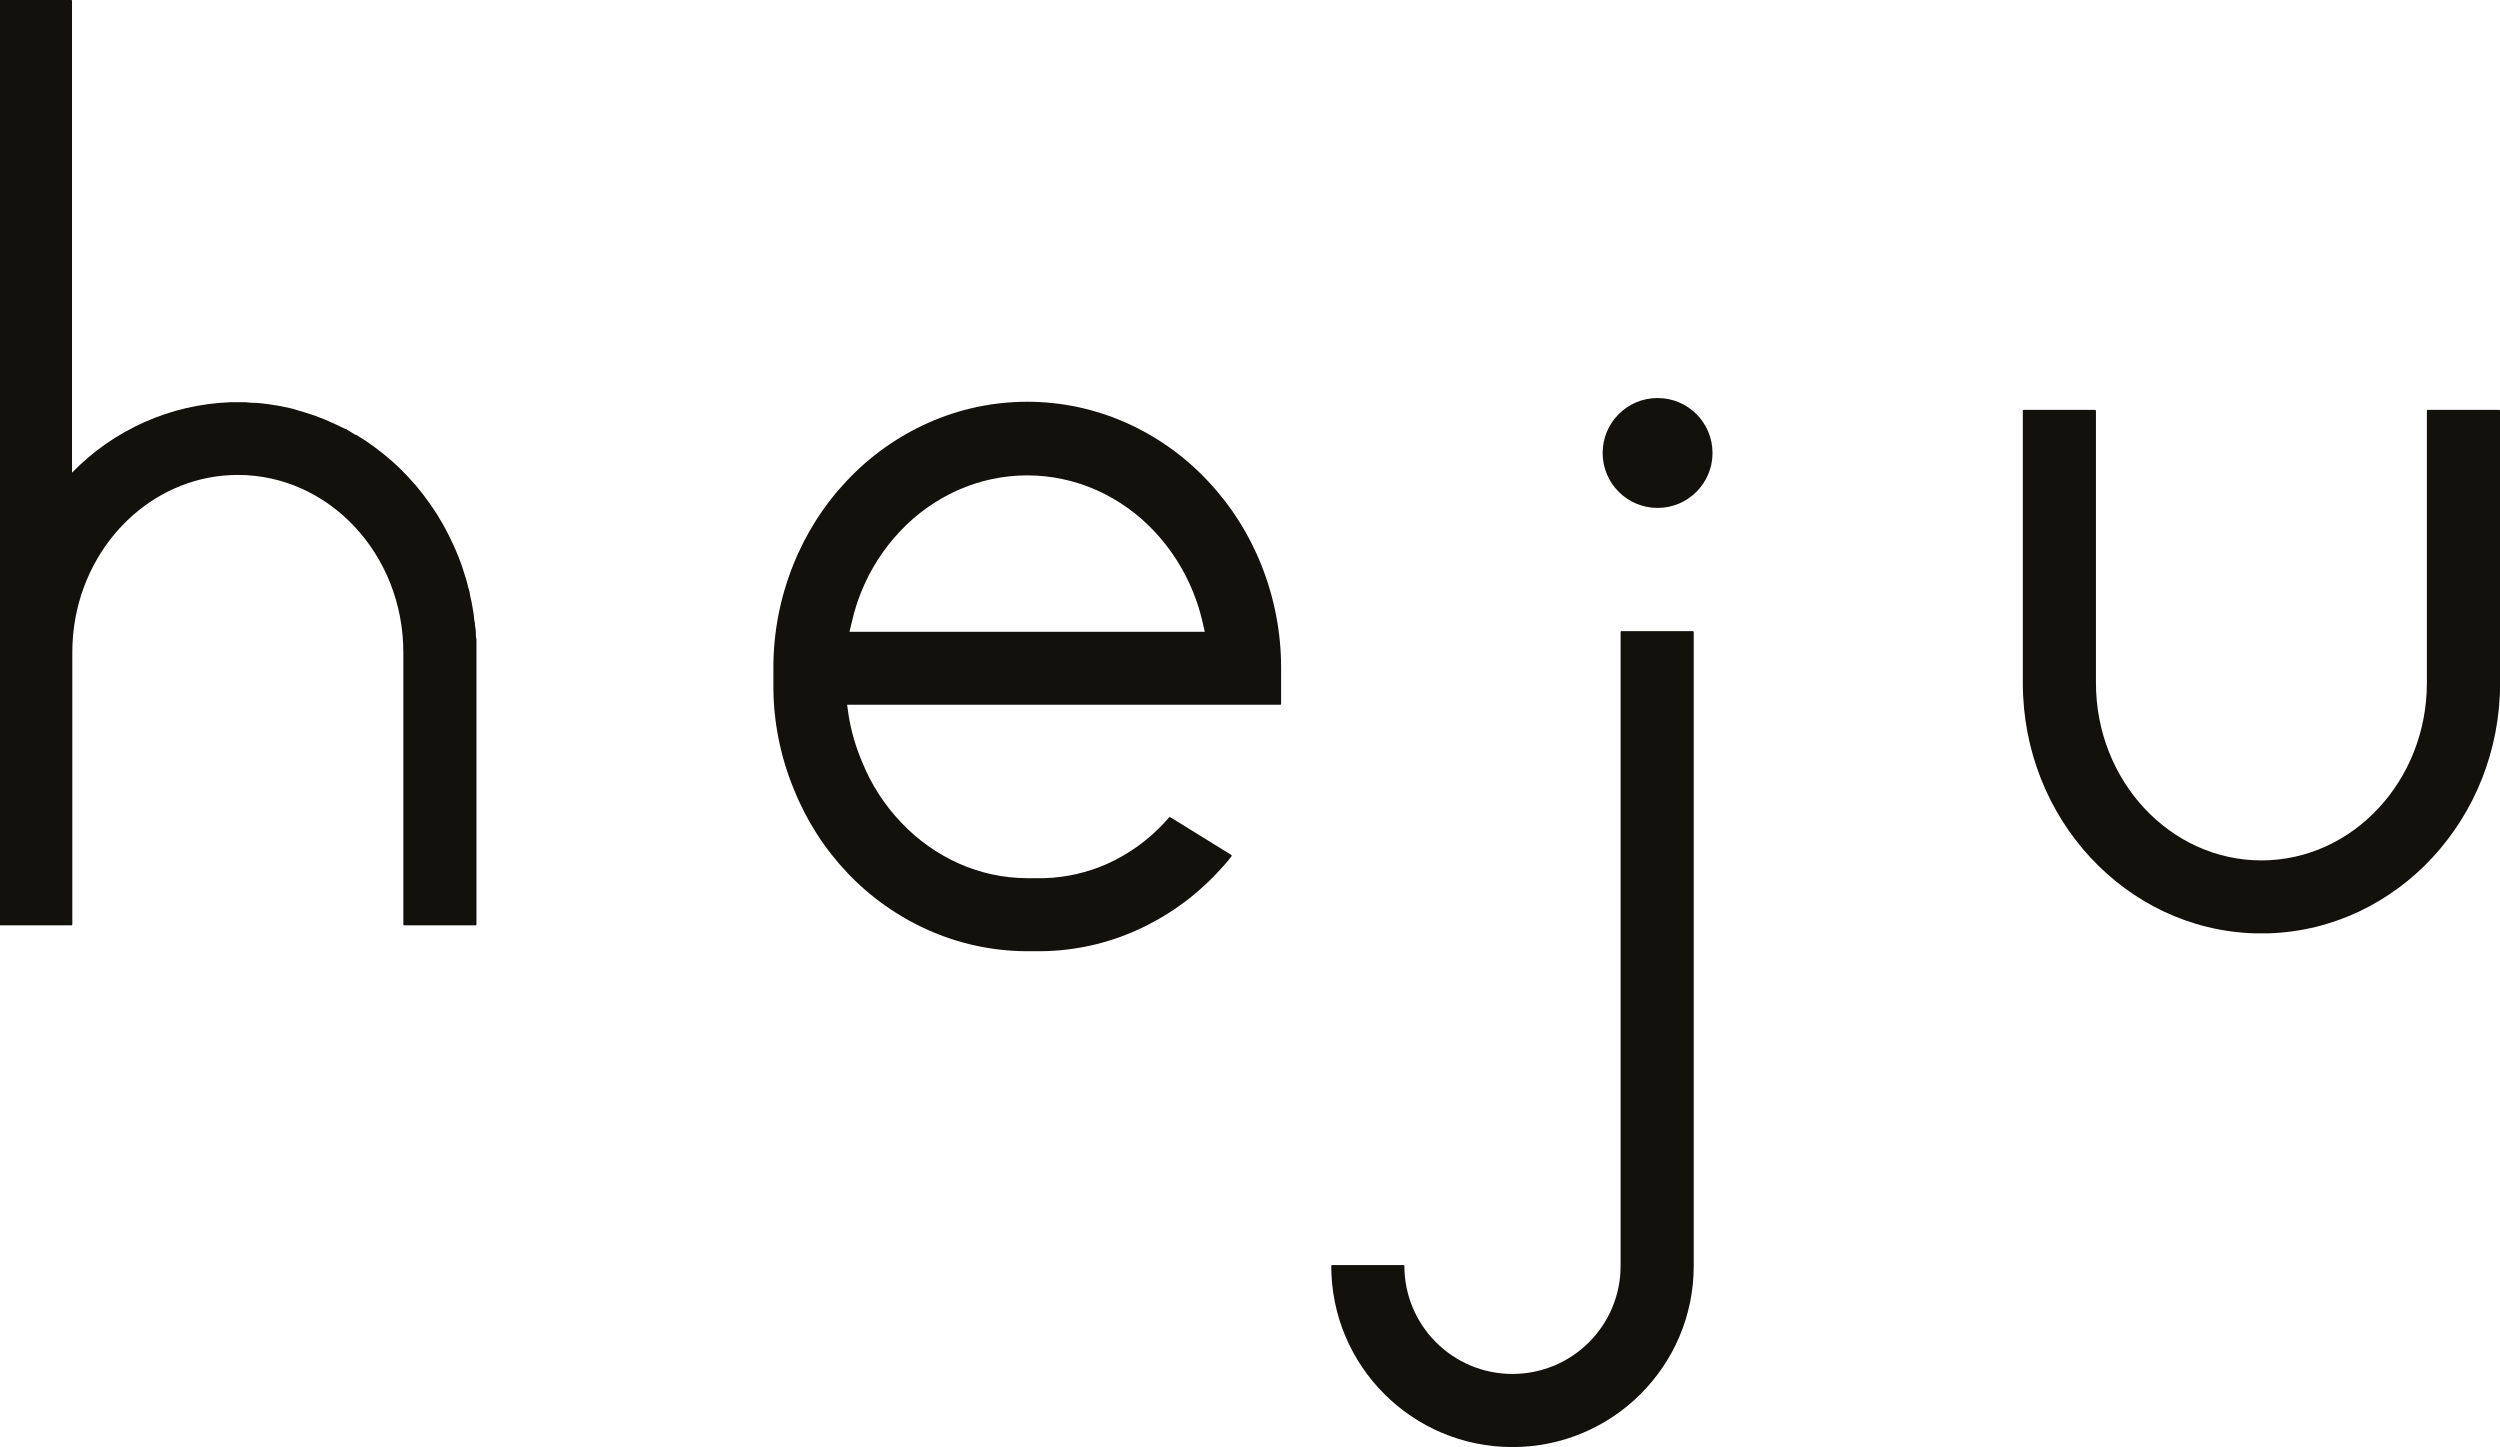
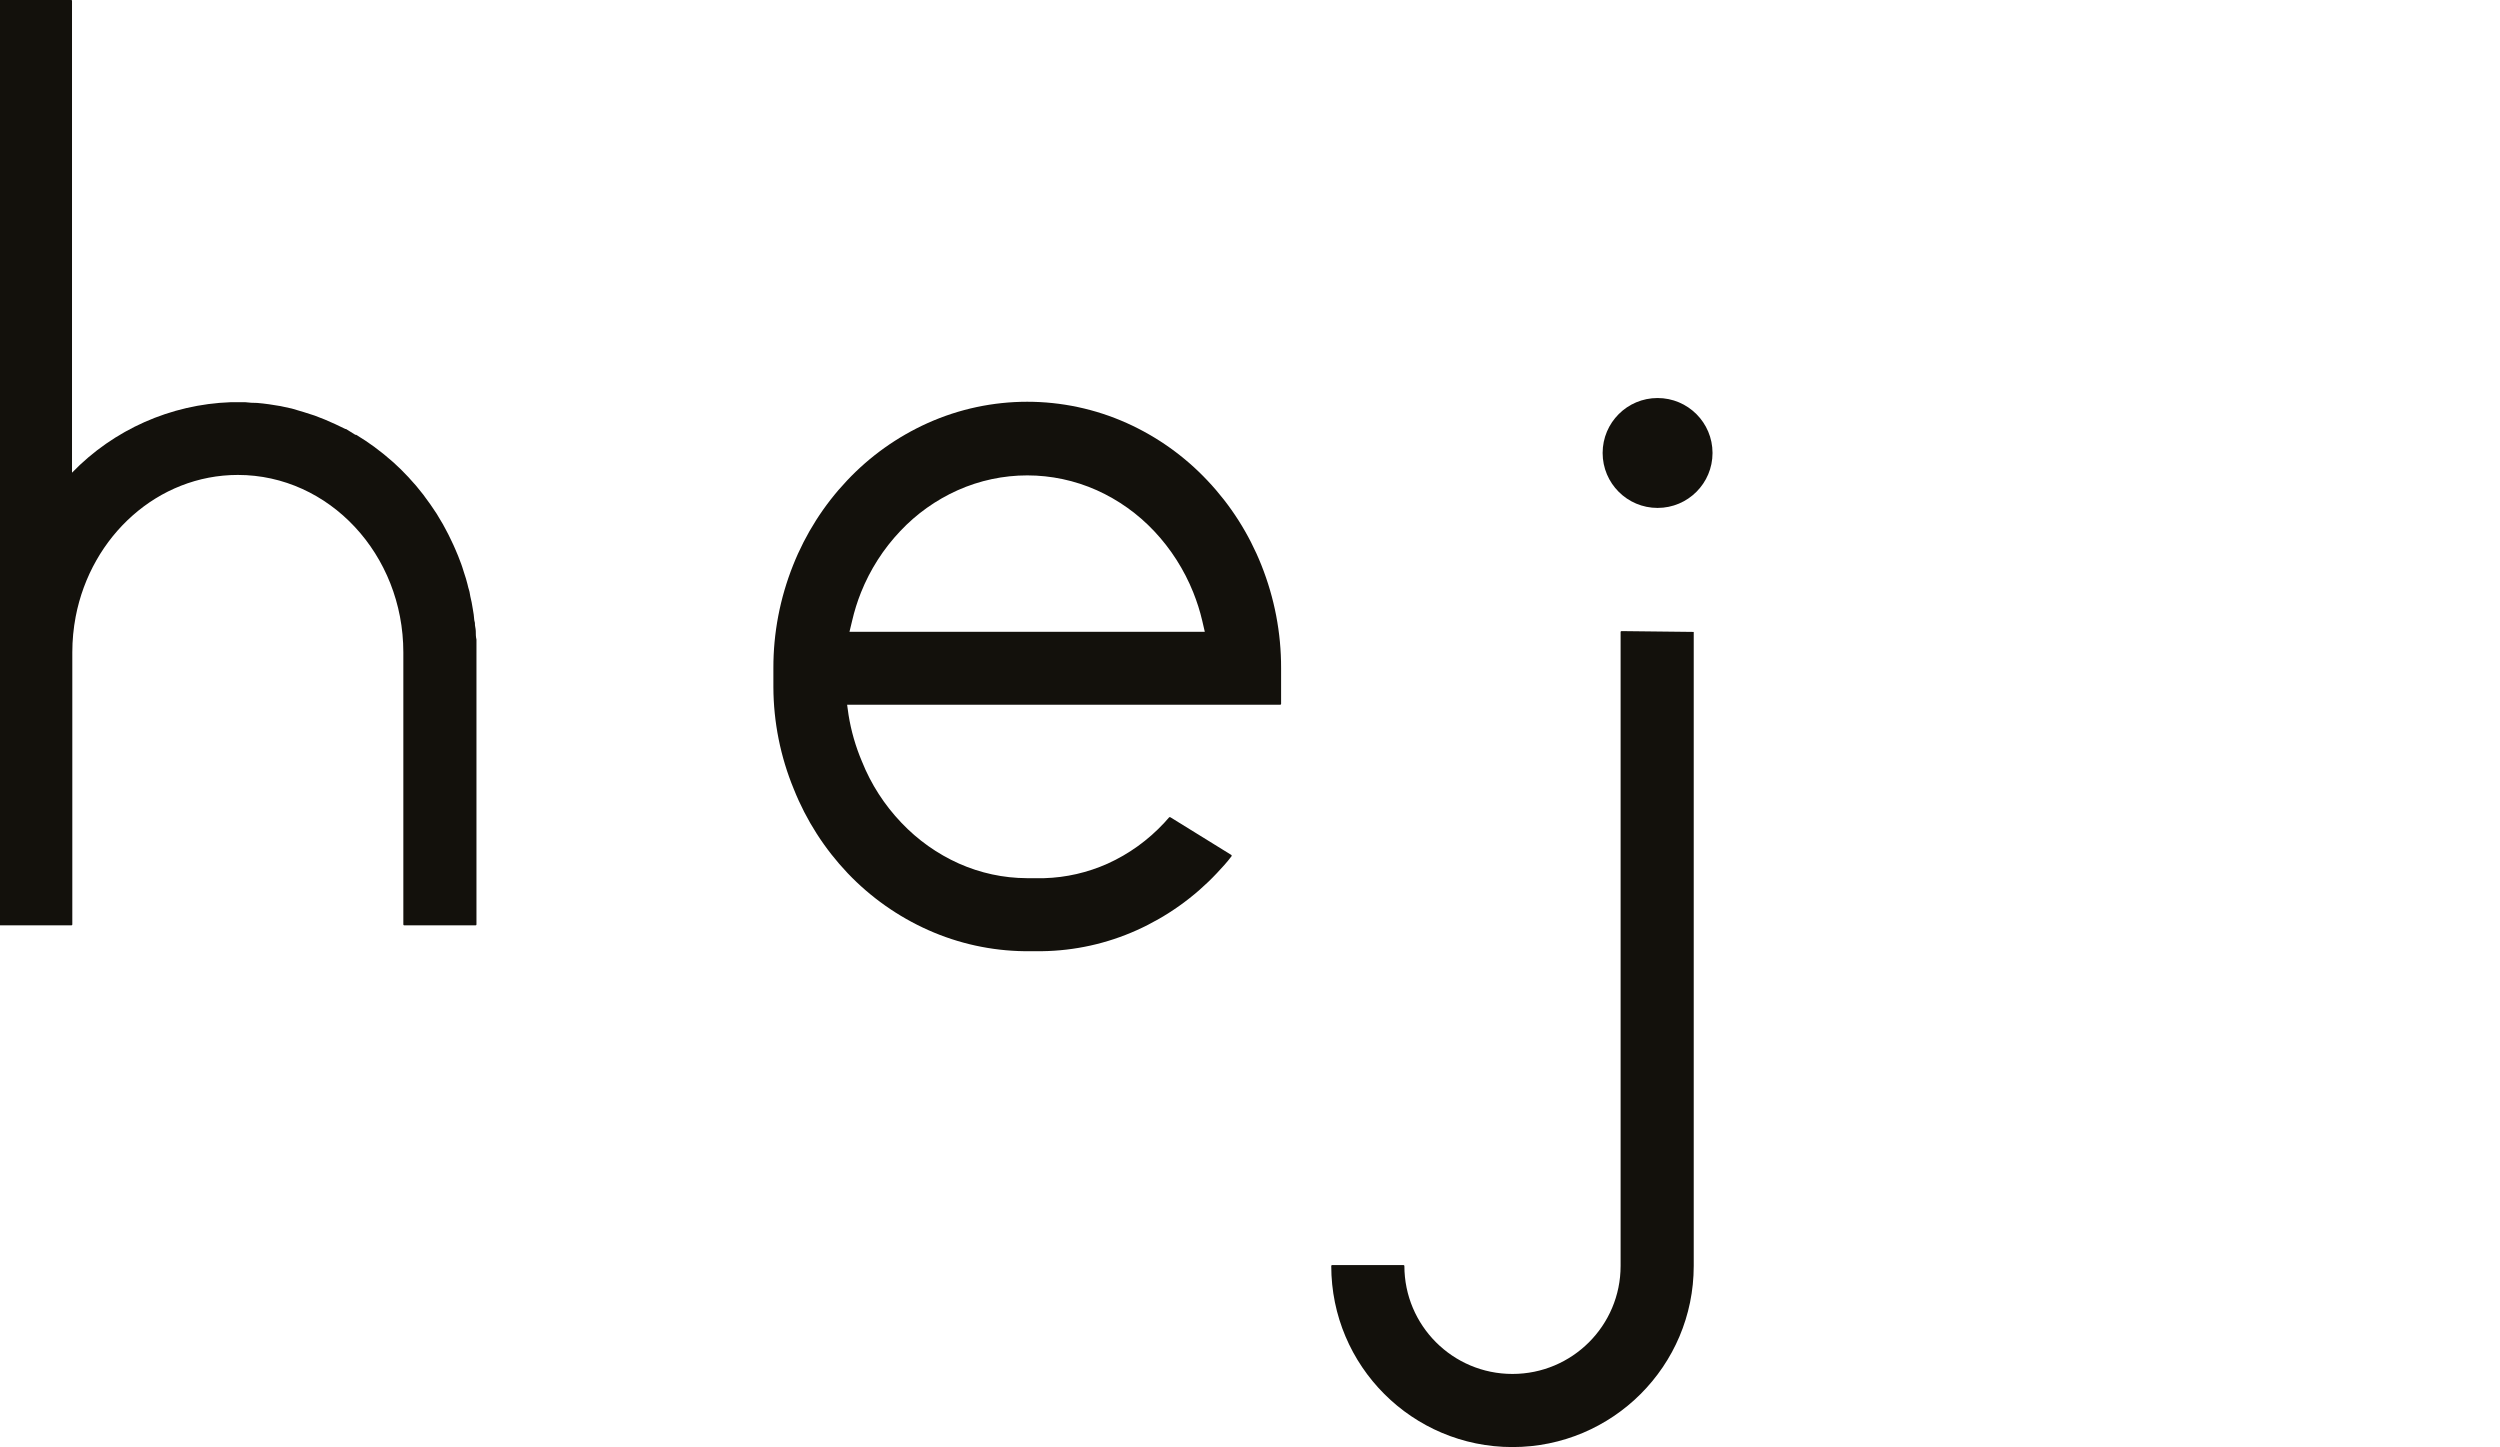
<svg xmlns="http://www.w3.org/2000/svg" version="1.0" id="Calque_1" x="0px" y="0px" viewBox="0 0 244.77 141.69" style="enable-background:new 0 0 244.77 141.69;" xml:space="preserve">
  <style type="text/css">
	.st0{fill:#13110C;}
</style>
  <circle class="st0" cx="162.29" cy="44.35" r="5.38" />
  <path class="st0" d="M118.22,47.05c-2.24-2.38-4.92-4.29-7.9-5.63c-6.2-2.78-13.29-2.78-19.49,0c-2.98,1.34-5.66,3.25-7.9,5.63  c-2.27,2.4-4.06,5.22-5.28,8.29c-1.28,3.21-1.94,6.63-1.93,10.09v1.83c0.01,3.43,0.69,6.83,2,10c1.22,3.06,3.01,5.85,5.28,8.24  c2.24,2.35,4.93,4.25,7.9,5.57c2.96,1.32,6.17,2.02,9.41,2.06h0.55l0,0H102c3.21-0.04,6.38-0.74,9.31-2.06  c2.95-1.33,5.61-3.22,7.83-5.58c0.48-0.51,1-1.07,1.44-1.66c0.01-0.02,0.01-0.04,0-0.06c0.01-0.02,0.01-0.03,0-0.05l-6-3.71  c-0.07,0-0.09,0-0.1,0c-0.17,0.2-0.33,0.38-0.49,0.55c-1.57,1.69-3.45,3.05-5.55,4c-1.95,0.87-4.06,1.36-6.2,1.42h-1.71  c-2.29-0.01-4.55-0.5-6.64-1.43c-2.12-0.95-4.04-2.31-5.64-4c-1.66-1.74-2.97-3.77-3.86-6c-0.62-1.46-1.06-2.99-1.31-4.55l-0.14-1  h42.41c0.04,0,0.08-0.04,0.08-0.08l0,0v-3.5c0.01-3.46-0.65-6.88-1.93-10.09C122.28,52.26,120.49,49.45,118.22,47.05z M83.17,61.86  l0.26-1.08c0.22-0.95,0.51-1.88,0.87-2.78c0.89-2.22,2.19-4.26,3.84-6c1.59-1.69,3.5-3.05,5.62-4c4.34-1.94,9.29-1.94,13.63,0  c2.11,0.95,4.02,2.31,5.61,4c1.64,1.74,2.94,3.78,3.83,6c0.36,0.9,0.66,1.83,0.88,2.78l0.25,1.08H83.17z" />
  <path class="st0" d="M46.59,62.19c0-0.27,0-0.54-0.06-0.81s0-0.34-0.06-0.51s-0.05-0.47-0.09-0.7s-0.06-0.37-0.09-0.55  s-0.07-0.43-0.11-0.64s-0.08-0.39-0.13-0.58S46,58,45.93,57.8s-0.11-0.4-0.16-0.6s-0.1-0.37-0.15-0.55s-0.13-0.41-0.2-0.62  s-0.11-0.34-0.16-0.51s-0.15-0.42-0.23-0.63l-0.18-0.47c-0.09-0.22-0.18-0.43-0.27-0.64l-0.19-0.43c-0.1-0.22-0.21-0.43-0.31-0.65  l-0.19-0.39c-0.11-0.22-0.23-0.44-0.35-0.66l-0.19-0.35c-0.13-0.23-0.26-0.45-0.4-0.67l-0.19-0.32l-0.45-0.67l-0.19-0.28l-0.49-0.67  l-0.18-0.25l-0.54-0.67l-0.17-0.21l-0.59-0.66L40,46.73l-0.64-0.66l-0.15-0.15l-0.68-0.64l-0.14-0.12l-0.73-0.62l-0.12-0.1  l-0.78-0.6l-0.1-0.08l-0.83-0.58l-0.09-0.06l-0.87-0.55h-0.08L33.87,42h-0.06l-1-0.48l0,0l-1-0.44l0,0l-1-0.39l0,0l-1.06-0.34l0,0  L28.57,40l0,0l-1.11-0.24l0,0l-1.13-0.18l0,0c-0.38-0.05-0.76-0.1-1.15-0.13l0,0c-0.39,0-0.77-0.02-1.16-0.07h-1.44  c-5.87,0.21-11.44,2.68-15.53,6.9V0.08C7.05,0.05,7.03,0.01,7,0H0c-0.04,0-0.08,0.04-0.08,0.08v90.44c0,0.04,0.04,0.08,0.08,0.08  c0,0,0,0,0,0h7c0.04,0,0.08-0.04,0.08-0.08l0,0V63.87c0-1.17,0.11-2.35,0.33-3.5c1.52-7.91,8.06-13.87,15.88-13.87  c8.94,0,16.2,7.79,16.2,17.37v26.65c0,0.04,0.04,0.08,0.08,0.08h0h7c0.04,0,0.08-0.04,0.08-0.08l0,0V63.87c0-0.42,0-0.84,0-1.25  C46.61,62.47,46.6,62.33,46.59,62.19z" />
-   <path class="st0" d="M244.69,40.13h-7c-0.04,0-0.08,0.04-0.08,0.08v0v26.66c0,9.58-7.27,17.37-16.2,17.37s-16.2-7.79-16.2-17.37  V40.21c0-0.04-0.04-0.08-0.08-0.08l0,0h-7c-0.04,0-0.08,0.04-0.08,0.08v0v26.66c0,13.28,10.1,24.12,22.66,24.51h1.41  c12.56-0.39,22.66-11.23,22.66-24.51V40.21c0-0.04-0.04-0.08-0.08-0.08C244.7,40.13,244.69,40.13,244.69,40.13z" />
-   <path class="st0" d="M158.75,61.79c-0.04,0-0.08,0.04-0.08,0.08v0v62.07c0,5.85-4.74,10.58-10.59,10.58  c-5.85,0-10.58-4.74-10.58-10.58l0,0c0-0.04-0.04-0.08-0.08-0.08l0,0h-7c-0.04,0-0.08,0.04-0.08,0.08l0,0  c0,9.8,7.94,17.74,17.74,17.74c9.8,0,17.75-7.94,17.75-17.74V61.87c0-0.04-0.04-0.08-0.08-0.08l0,0L158.75,61.79z" />
+   <path class="st0" d="M158.75,61.79c-0.04,0-0.08,0.04-0.08,0.08v0v62.07c0,5.85-4.74,10.58-10.59,10.58  c-5.85,0-10.58-4.74-10.58-10.58l0,0c0-0.04-0.04-0.08-0.08-0.08l0,0h-7c-0.04,0-0.08,0.04-0.08,0.08l0,0  c0,9.8,7.94,17.74,17.74,17.74c9.8,0,17.75-7.94,17.75-17.74V61.87l0,0L158.75,61.79z" />
</svg>